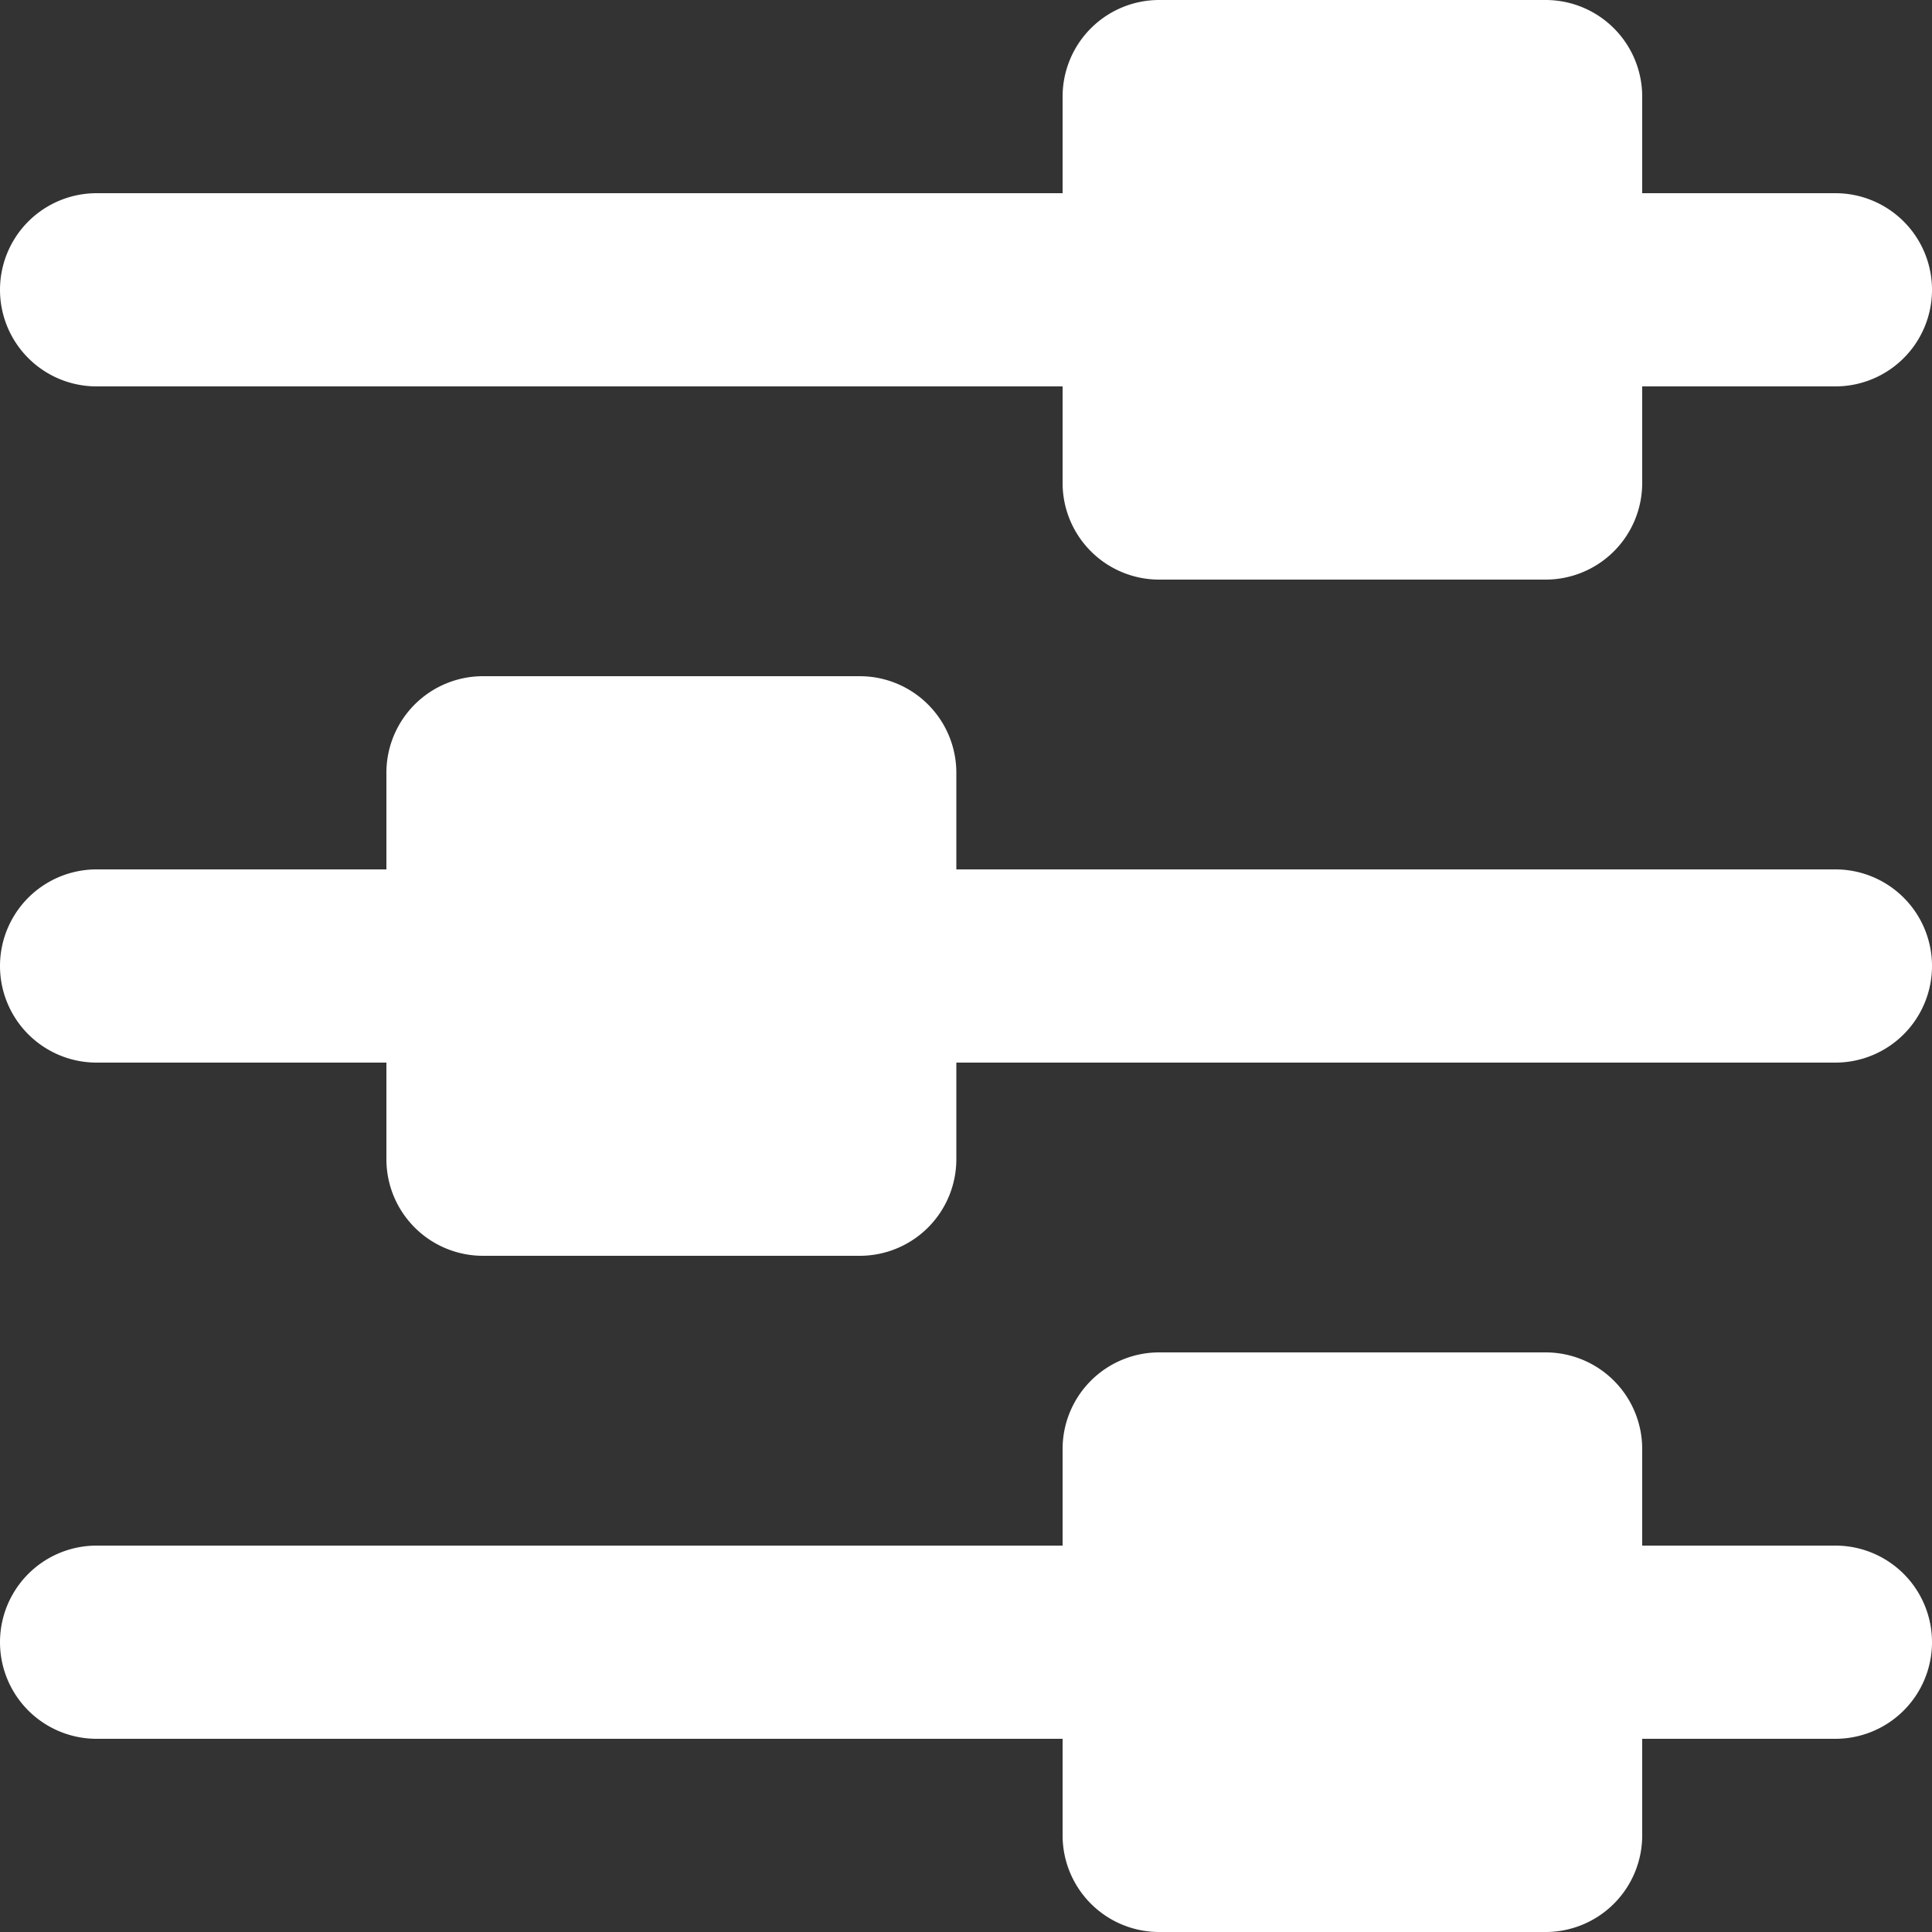
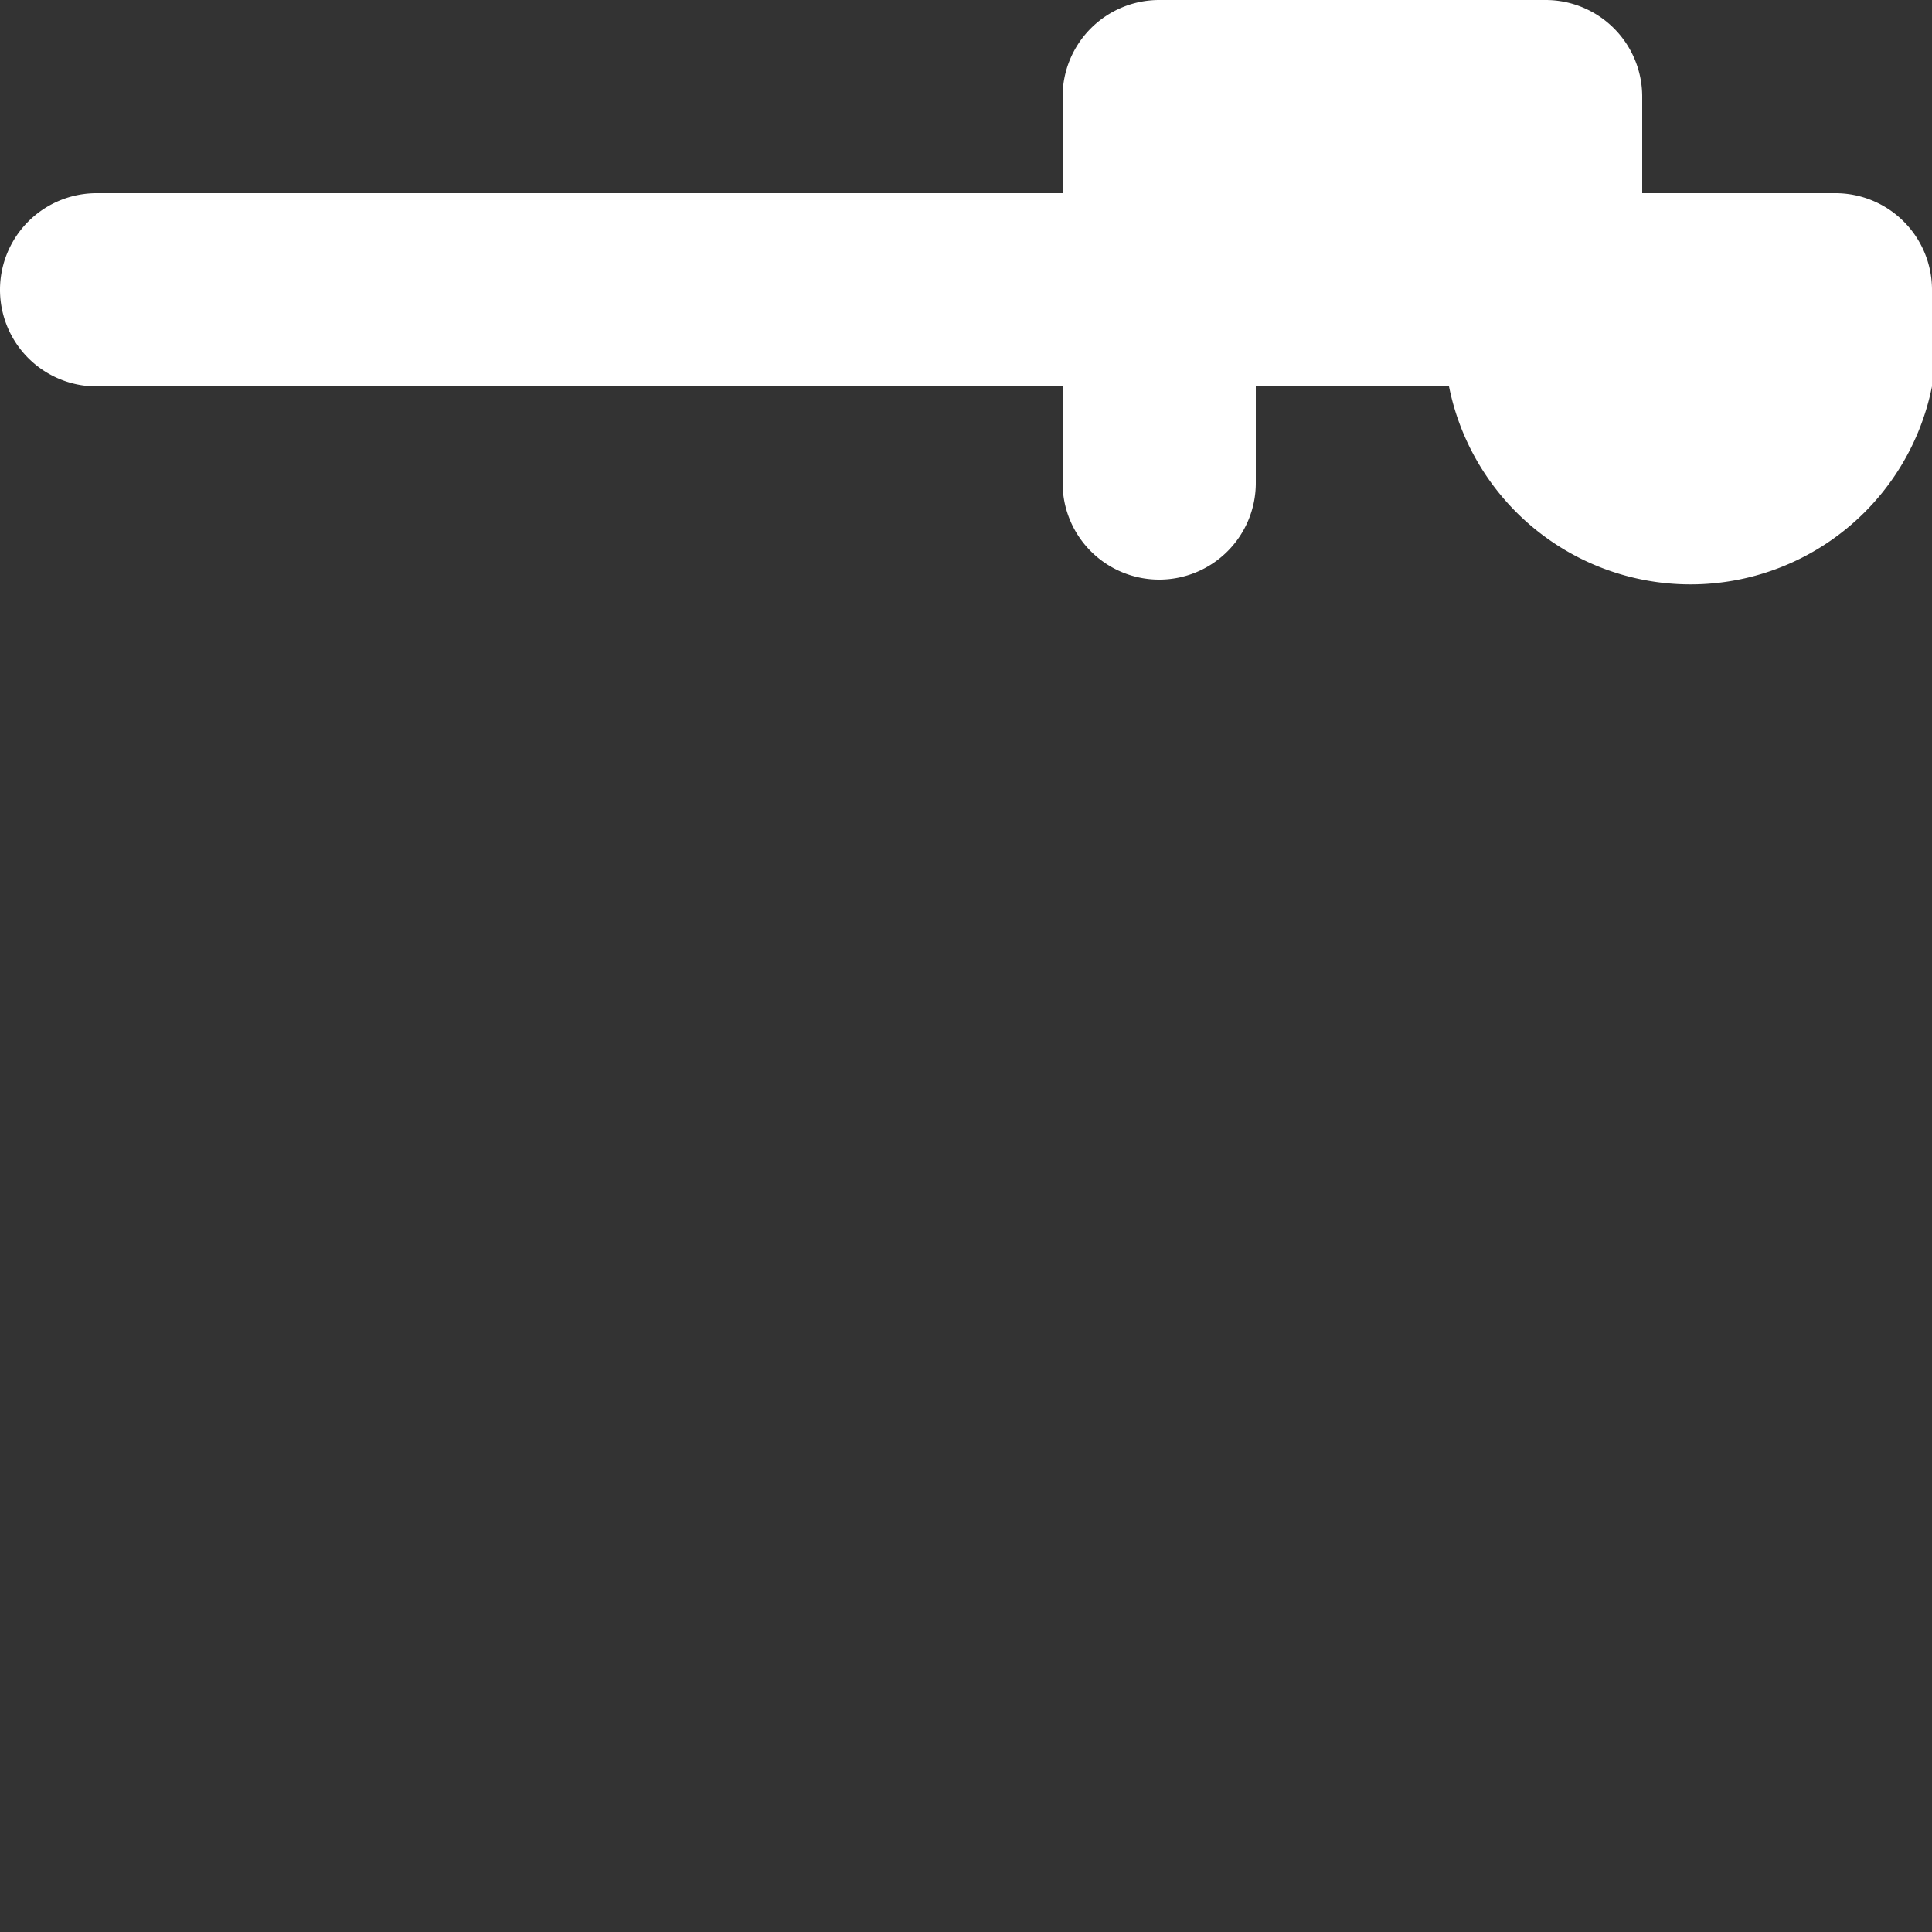
<svg xmlns="http://www.w3.org/2000/svg" width="20" height="20" viewBox="0 0 20 20">
  <rect x="0" y="0" width="20" height="20" fill="#333333" stroke="none" />
  <g id="IK_Parametry" transform="translate(142 -122) rotate(90)">
-     <path id="path2074" d="M139,122a1,1,0,0,0-1,1v2h-1a1,1,0,0,0-1,1v4a1,1,0,0,0,1,1h1v10a1,1,0,0,0,2,0V131h1a1,1,0,0,0,1-1v-4a1,1,0,0,0-1-1h-1v-2A1,1,0,0,0,139,122Z" fill="#fff" />
-     <path id="path2079" d="M132,122a1,1,0,0,0-1,1v9.1h-1a1,1,0,0,0-1,1V137a1,1,0,0,0,1,1h1v3a1,1,0,0,0,2,0v-3h1a1,1,0,0,0,1-1v-3.9a1,1,0,0,0-1-1h-1V123A1,1,0,0,0,132,122Z" fill="#fff" />
-     <path id="path2084" d="M125,122a1,1,0,0,0-1,1v2h-1a1,1,0,0,0-1,1v4a1,1,0,0,0,1,1h1v10a1,1,0,0,0,2,0V131h1a1,1,0,0,0,1-1v-4a1,1,0,0,0-1-1h-1v-2A1,1,0,0,0,125,122Z" fill="#fff" />
+     <path id="path2084" d="M125,122a1,1,0,0,0-1,1v2h-1a1,1,0,0,0-1,1v4a1,1,0,0,0,1,1h1v10a1,1,0,0,0,2,0V131h1a1,1,0,0,0,1-1a1,1,0,0,0-1-1h-1v-2A1,1,0,0,0,125,122Z" fill="#fff" />
  </g>
</svg>